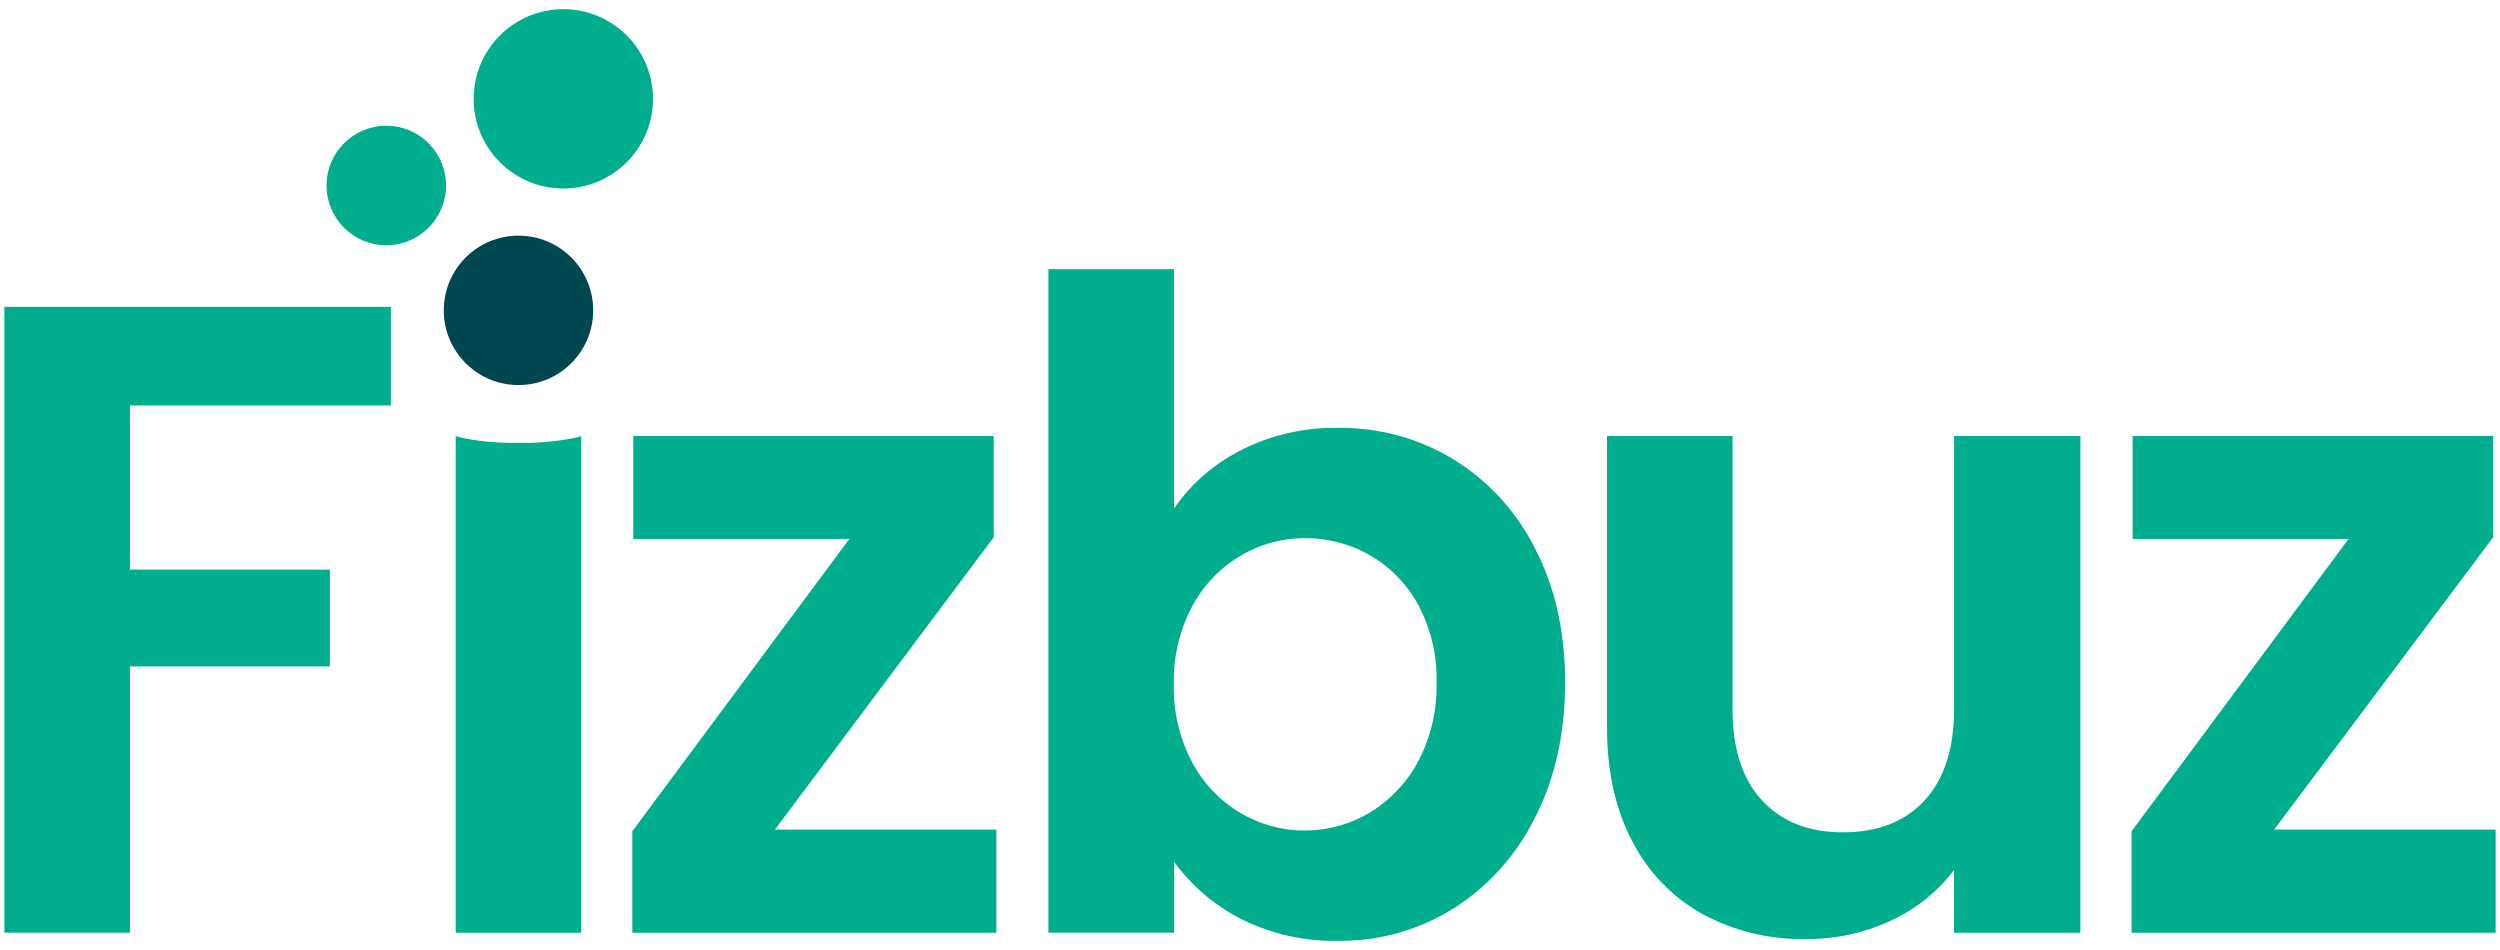
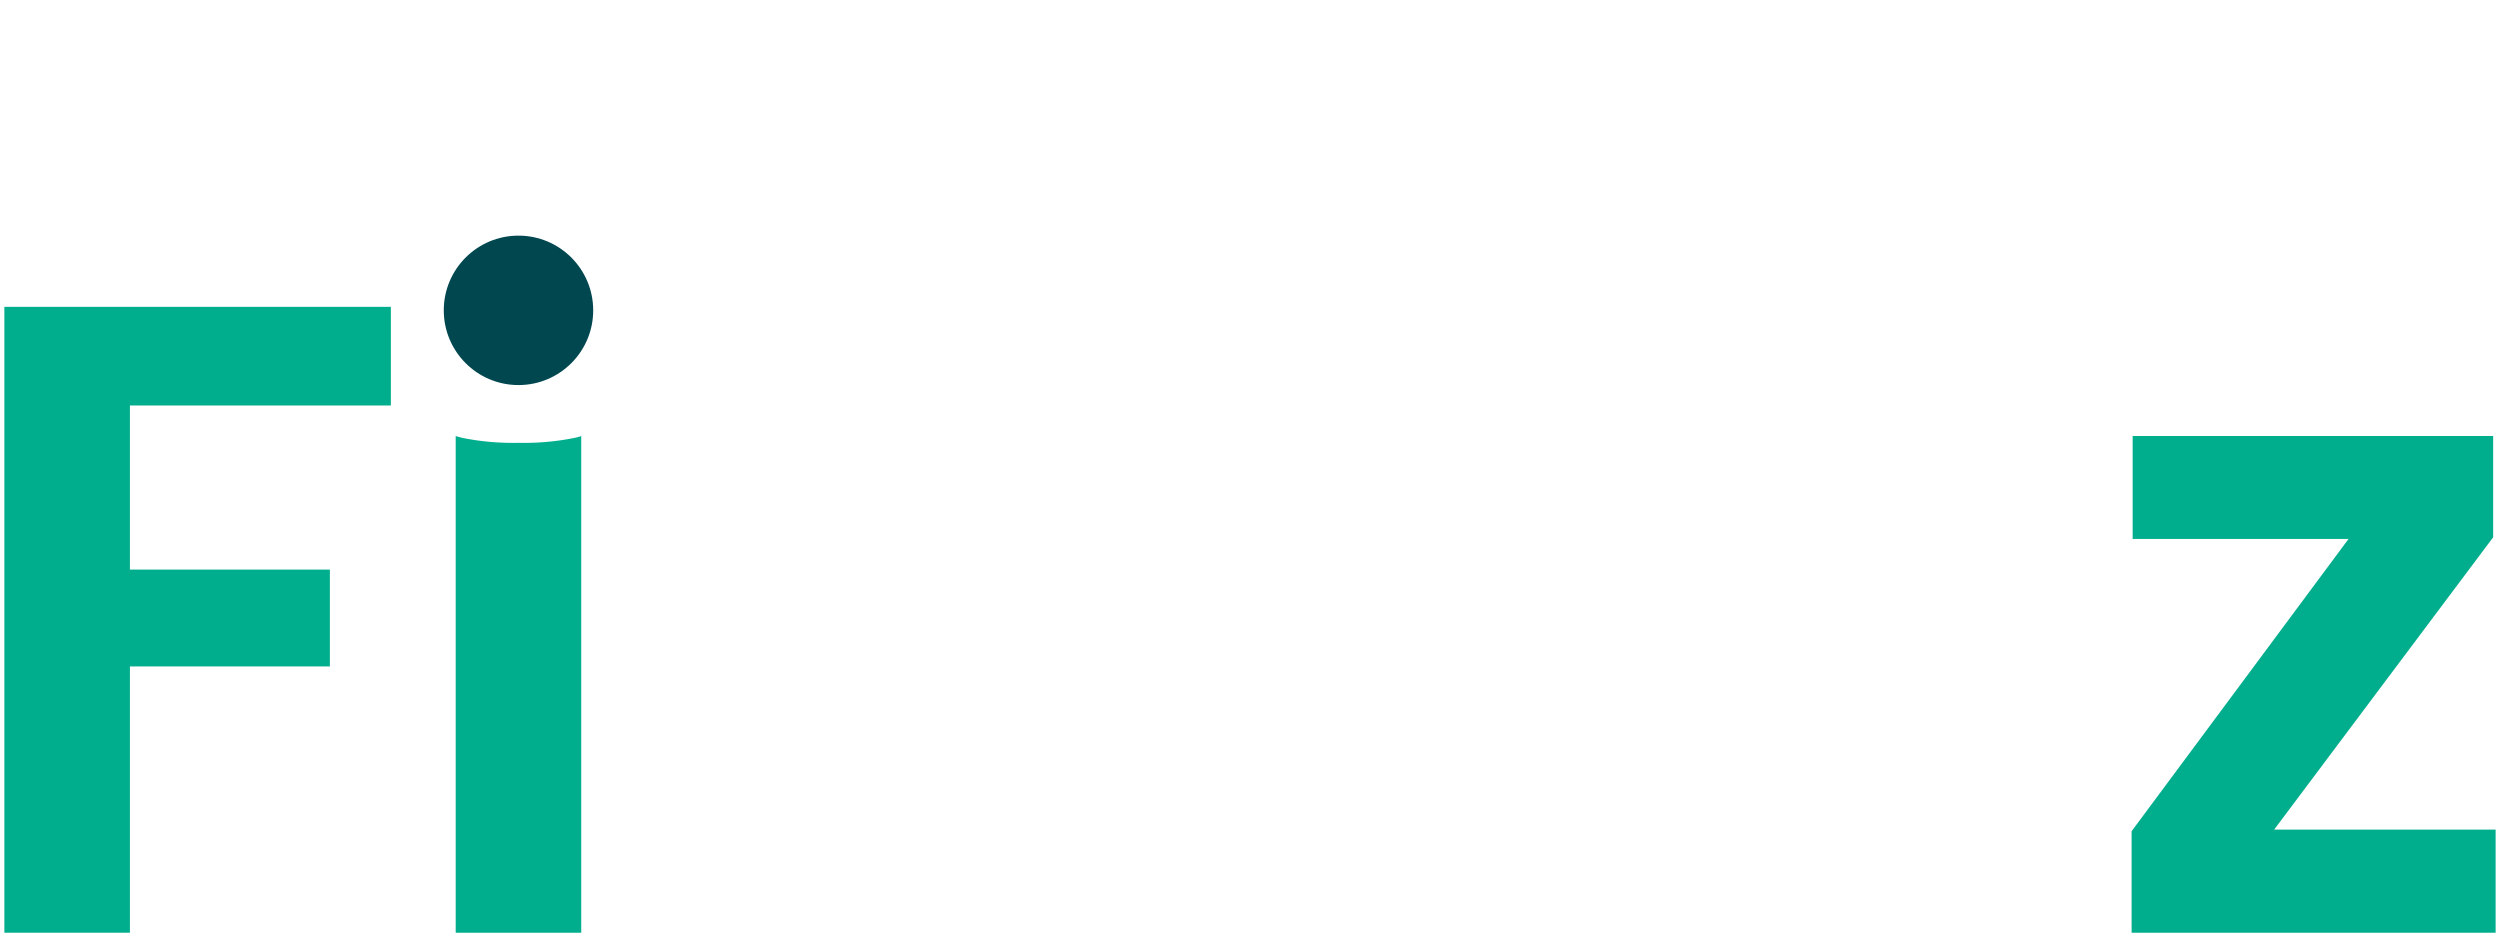
<svg xmlns="http://www.w3.org/2000/svg" id="Layer_1" data-name="Layer 1" width="526.34" height="200" viewBox="0 0 526.34 200">
  <defs>
    <style>.cls-1{fill:#00ae8d;}.cls-2{fill:#004750;}</style>
  </defs>
  <title>fizbuz</title>
  <path class="cls-1" d="M82.29,64.6V85.37H27.35v34.55h42.1v20.39H27.35v56.06H.92V64.6Z" />
-   <path class="cls-1" d="M163.15,174.66h46.63v21.71H133.13V175l45.69-61.54h-45.5V91.79h75.89v21.33Z" />
-   <path class="cls-1" d="M261.22,94.81a43.29,43.29,0,0,1,20.48-4.72A45.7,45.7,0,0,1,306,96.7a46.44,46.44,0,0,1,17.18,18.78q6.33,12.18,6.33,28.22t-6.33,28.41A47.55,47.55,0,0,1,306,191.28a44.78,44.78,0,0,1-24.26,6.79,43.35,43.35,0,0,1-20.48-4.62,39.71,39.71,0,0,1-14.06-12v14.91H220.73V56.67h26.43v50.41A37.77,37.77,0,0,1,261.22,94.81Zm37.38,32.56a26.82,26.82,0,0,0-10.19-10.47,27.31,27.31,0,0,0-13.69-3.59,26.43,26.43,0,0,0-13.5,3.68A27.25,27.25,0,0,0,251,127.66a33.33,33.33,0,0,0-3.87,16.42A33.37,33.37,0,0,0,251,160.51a27.29,27.29,0,0,0,10.19,10.66,26.67,26.67,0,0,0,27.19-.09,28.13,28.13,0,0,0,10.19-10.76,33.8,33.8,0,0,0,3.87-16.62A32.85,32.85,0,0,0,298.6,127.37Z" />
-   <path class="cls-1" d="M438,91.79V196.37H411.4V183.16a35,35,0,0,1-13.31,10.67,41.48,41.48,0,0,1-17.84,3.87,44.21,44.21,0,0,1-21.71-5.2,36.47,36.47,0,0,1-14.82-15.29q-5.39-10.1-5.38-24.07V91.79h26.43v57.58q0,12.45,6.23,19.16t17,6.7q11,0,17.18-6.7t6.23-19.16V91.79Z" />
  <path class="cls-1" d="M478.79,174.66h46.63v21.71H448.78V175l45.68-61.54H449V91.79h75.9v21.33Z" />
-   <path class="cls-1" d="M120.77,92.23a53.74,53.74,0,0,1-11.61,1,53.61,53.61,0,0,1-11.61-1c-.6-.13-1.12-.28-1.61-.42V196.37h26.43V91.8C121.89,92,121.37,92.1,120.77,92.23Z" />
+   <path class="cls-1" d="M120.77,92.23a53.74,53.74,0,0,1-11.61,1,53.61,53.61,0,0,1-11.61-1c-.6-.13-1.12-.28-1.61-.42V196.37h26.43V91.8C121.89,92,121.37,92.1,120.77,92.23" />
  <circle class="cls-2" cx="109.16" cy="65.34" r="15.73" />
-   <circle class="cls-1" cx="81.33" cy="39.05" r="12.58" />
-   <circle class="cls-1" cx="118.6" cy="20.81" r="18.88" />
</svg>